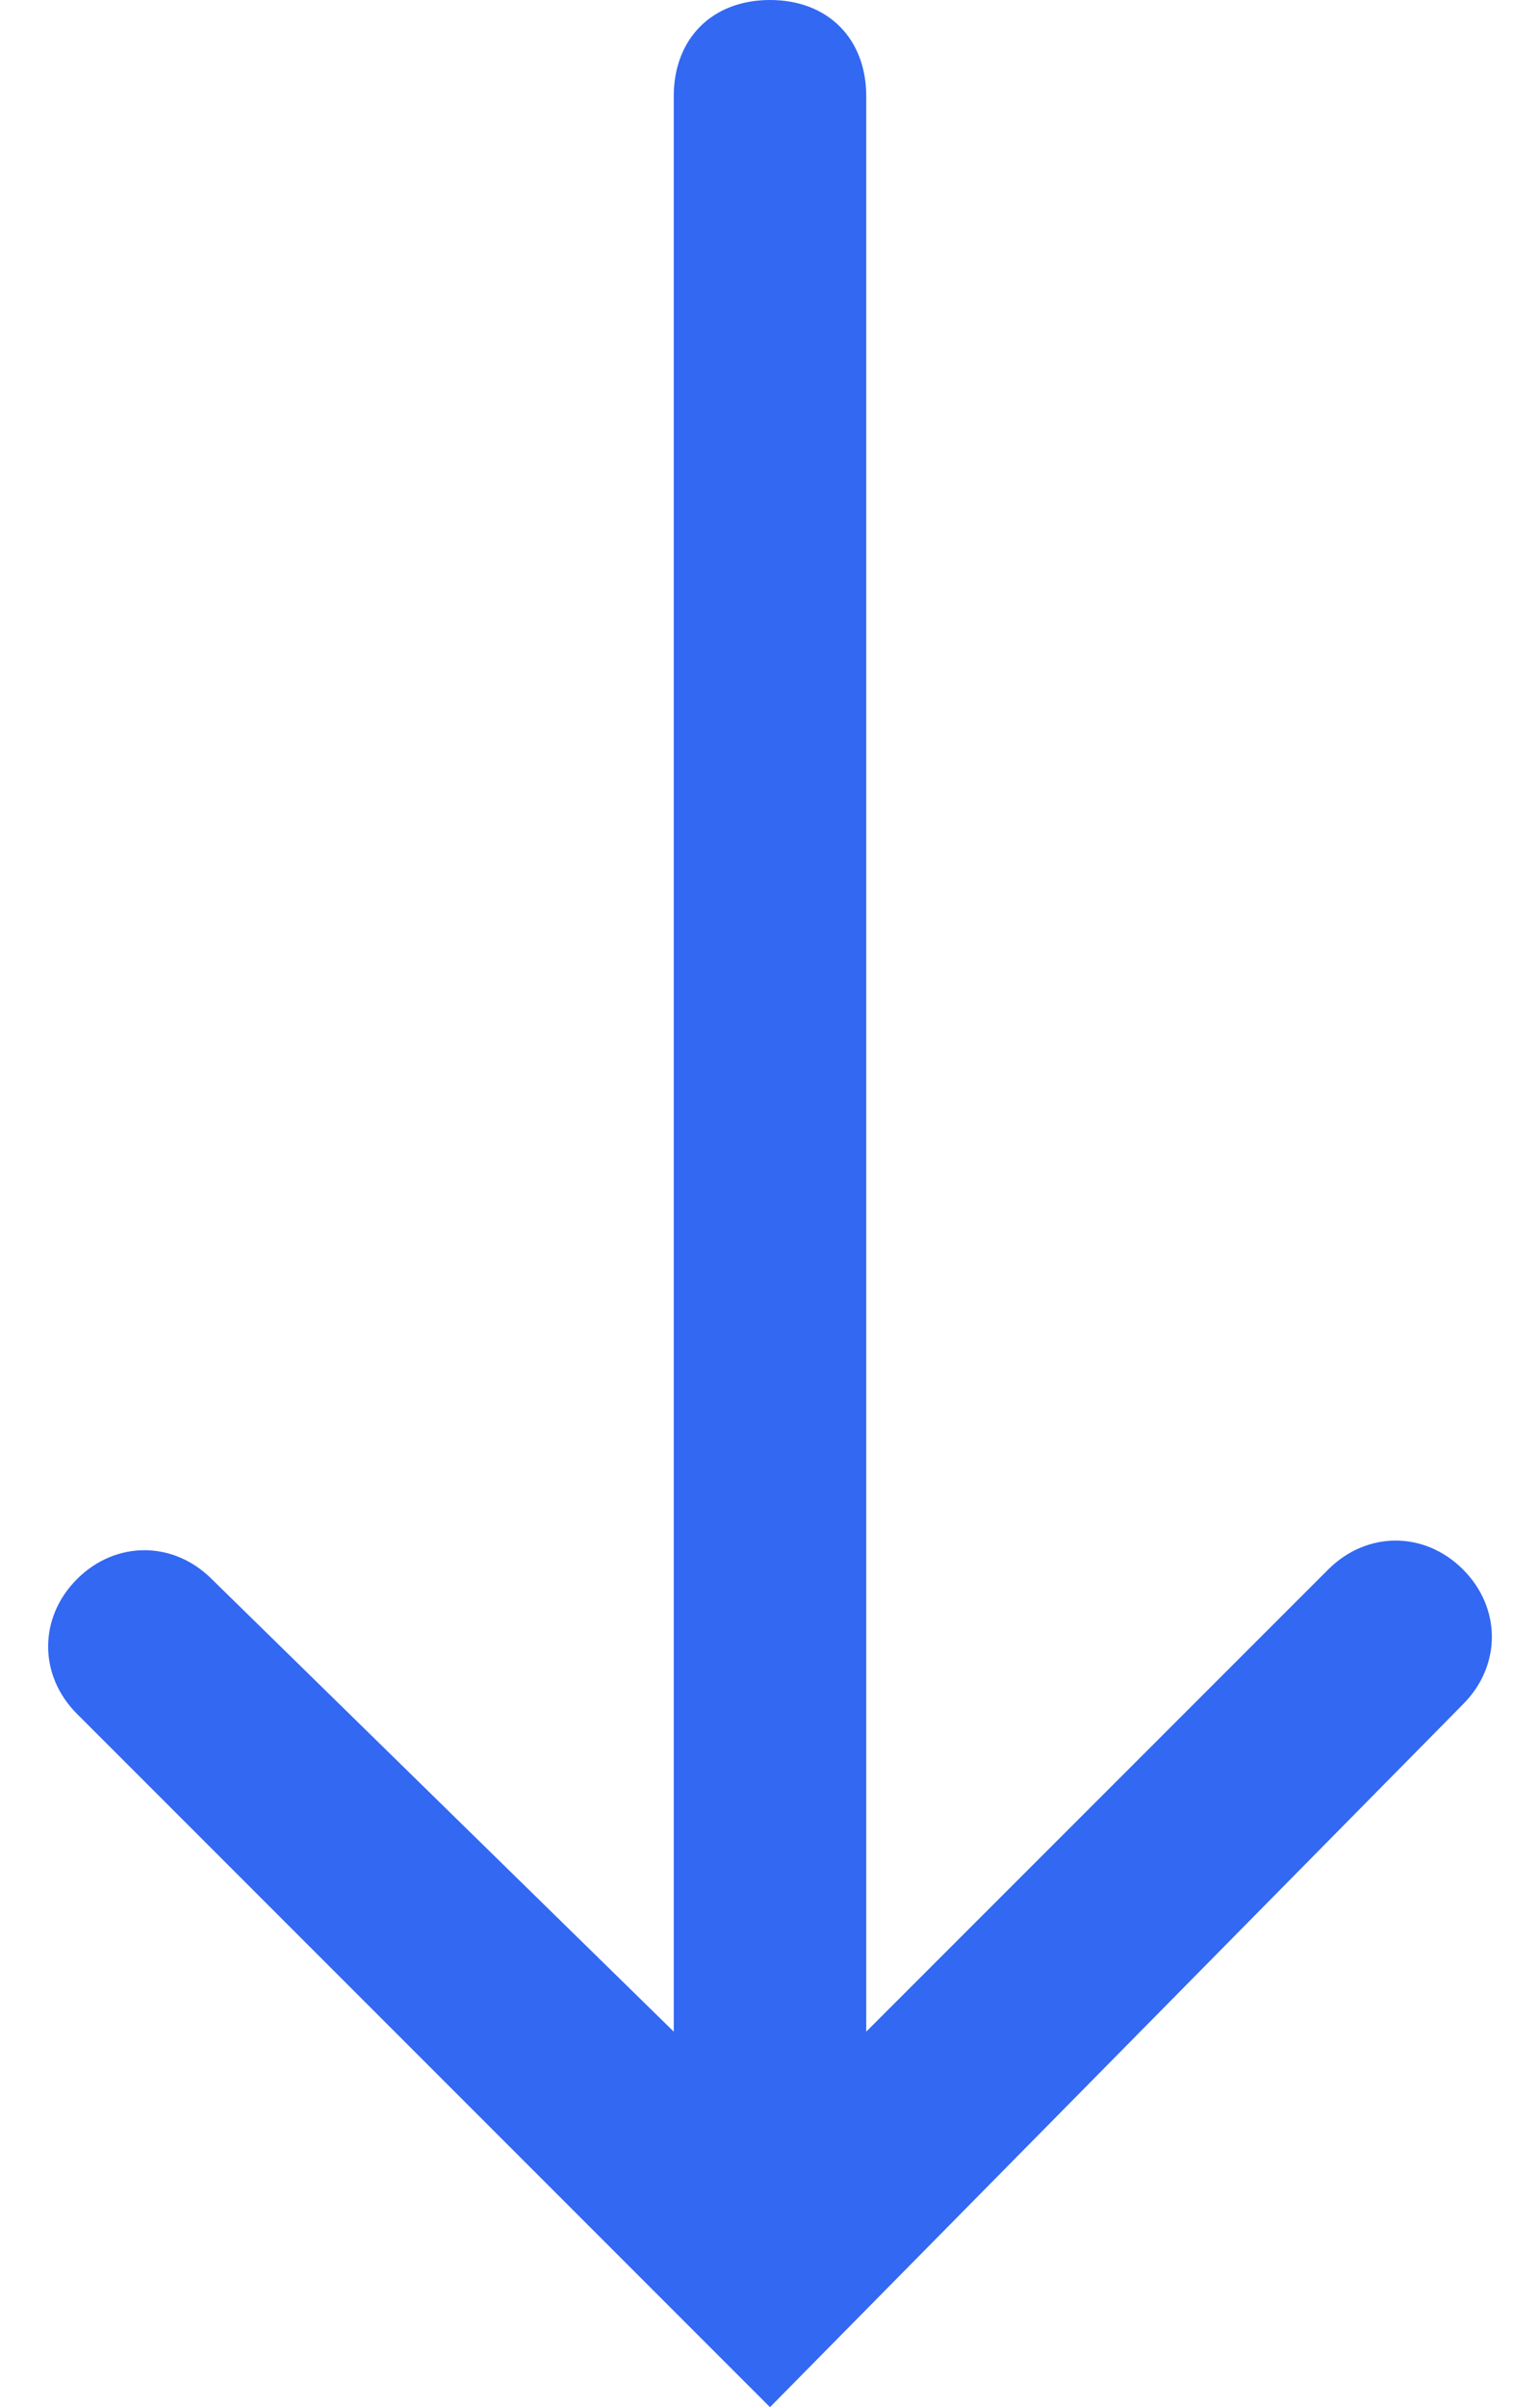
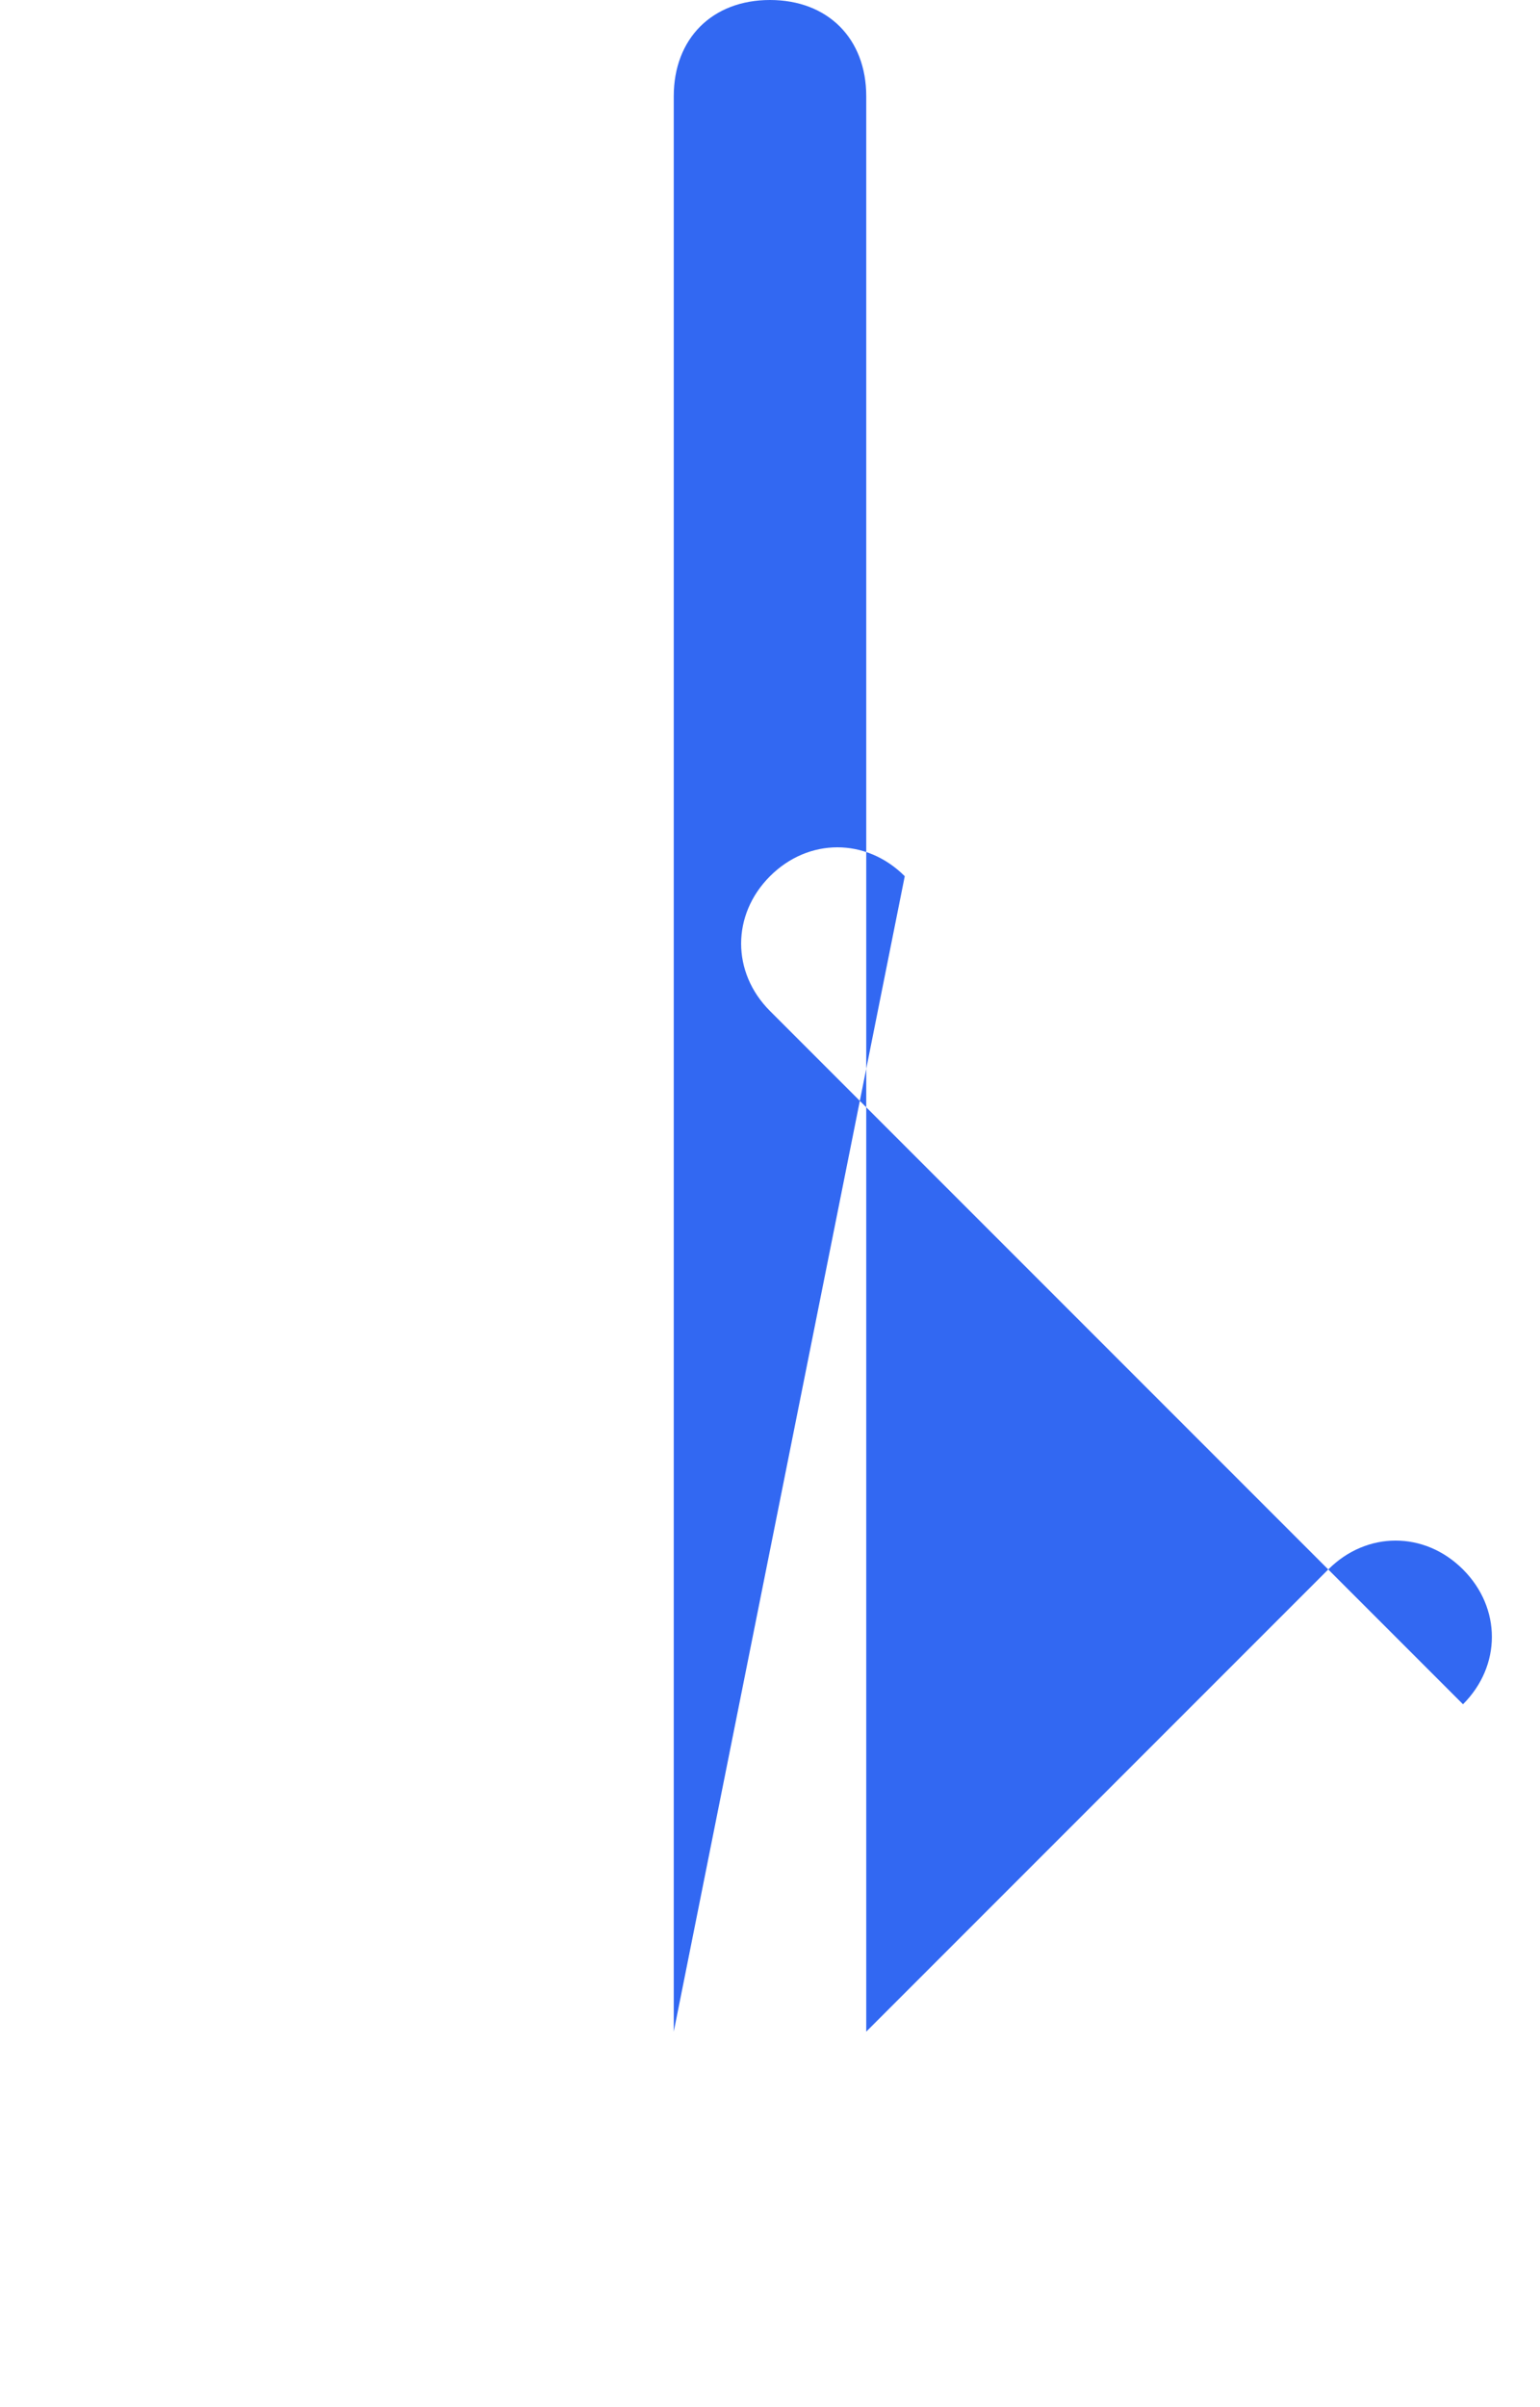
<svg xmlns="http://www.w3.org/2000/svg" version="1.1" id="Layer_1" x="0px" y="0px" viewBox="0 0 16 25" style="enable-background:new 0 0 16 25;" xml:space="preserve">
  <style type="text/css">
	.st0{fill-rule:evenodd;clip-rule:evenodd;fill:#3268F2;}
</style>
-   <path class="st0" d="M8,0c0.6,0,1,0.4,1,1v20.1l4.8-4.8c0.4-0.4,1-0.4,1.4,0c0.4,0.4,0.4,1,0,1.4L8,25l-7.2-7.2  c-0.4-0.4-0.4-1,0-1.4c0.4-0.4,1-0.4,1.4,0L7,21.1V1C7,0.4,7.4,0,8,0z" />
+   <path class="st0" d="M8,0c0.6,0,1,0.4,1,1v20.1l4.8-4.8c0.4-0.4,1-0.4,1.4,0c0.4,0.4,0.4,1,0,1.4l-7.2-7.2  c-0.4-0.4-0.4-1,0-1.4c0.4-0.4,1-0.4,1.4,0L7,21.1V1C7,0.4,7.4,0,8,0z" />
</svg>